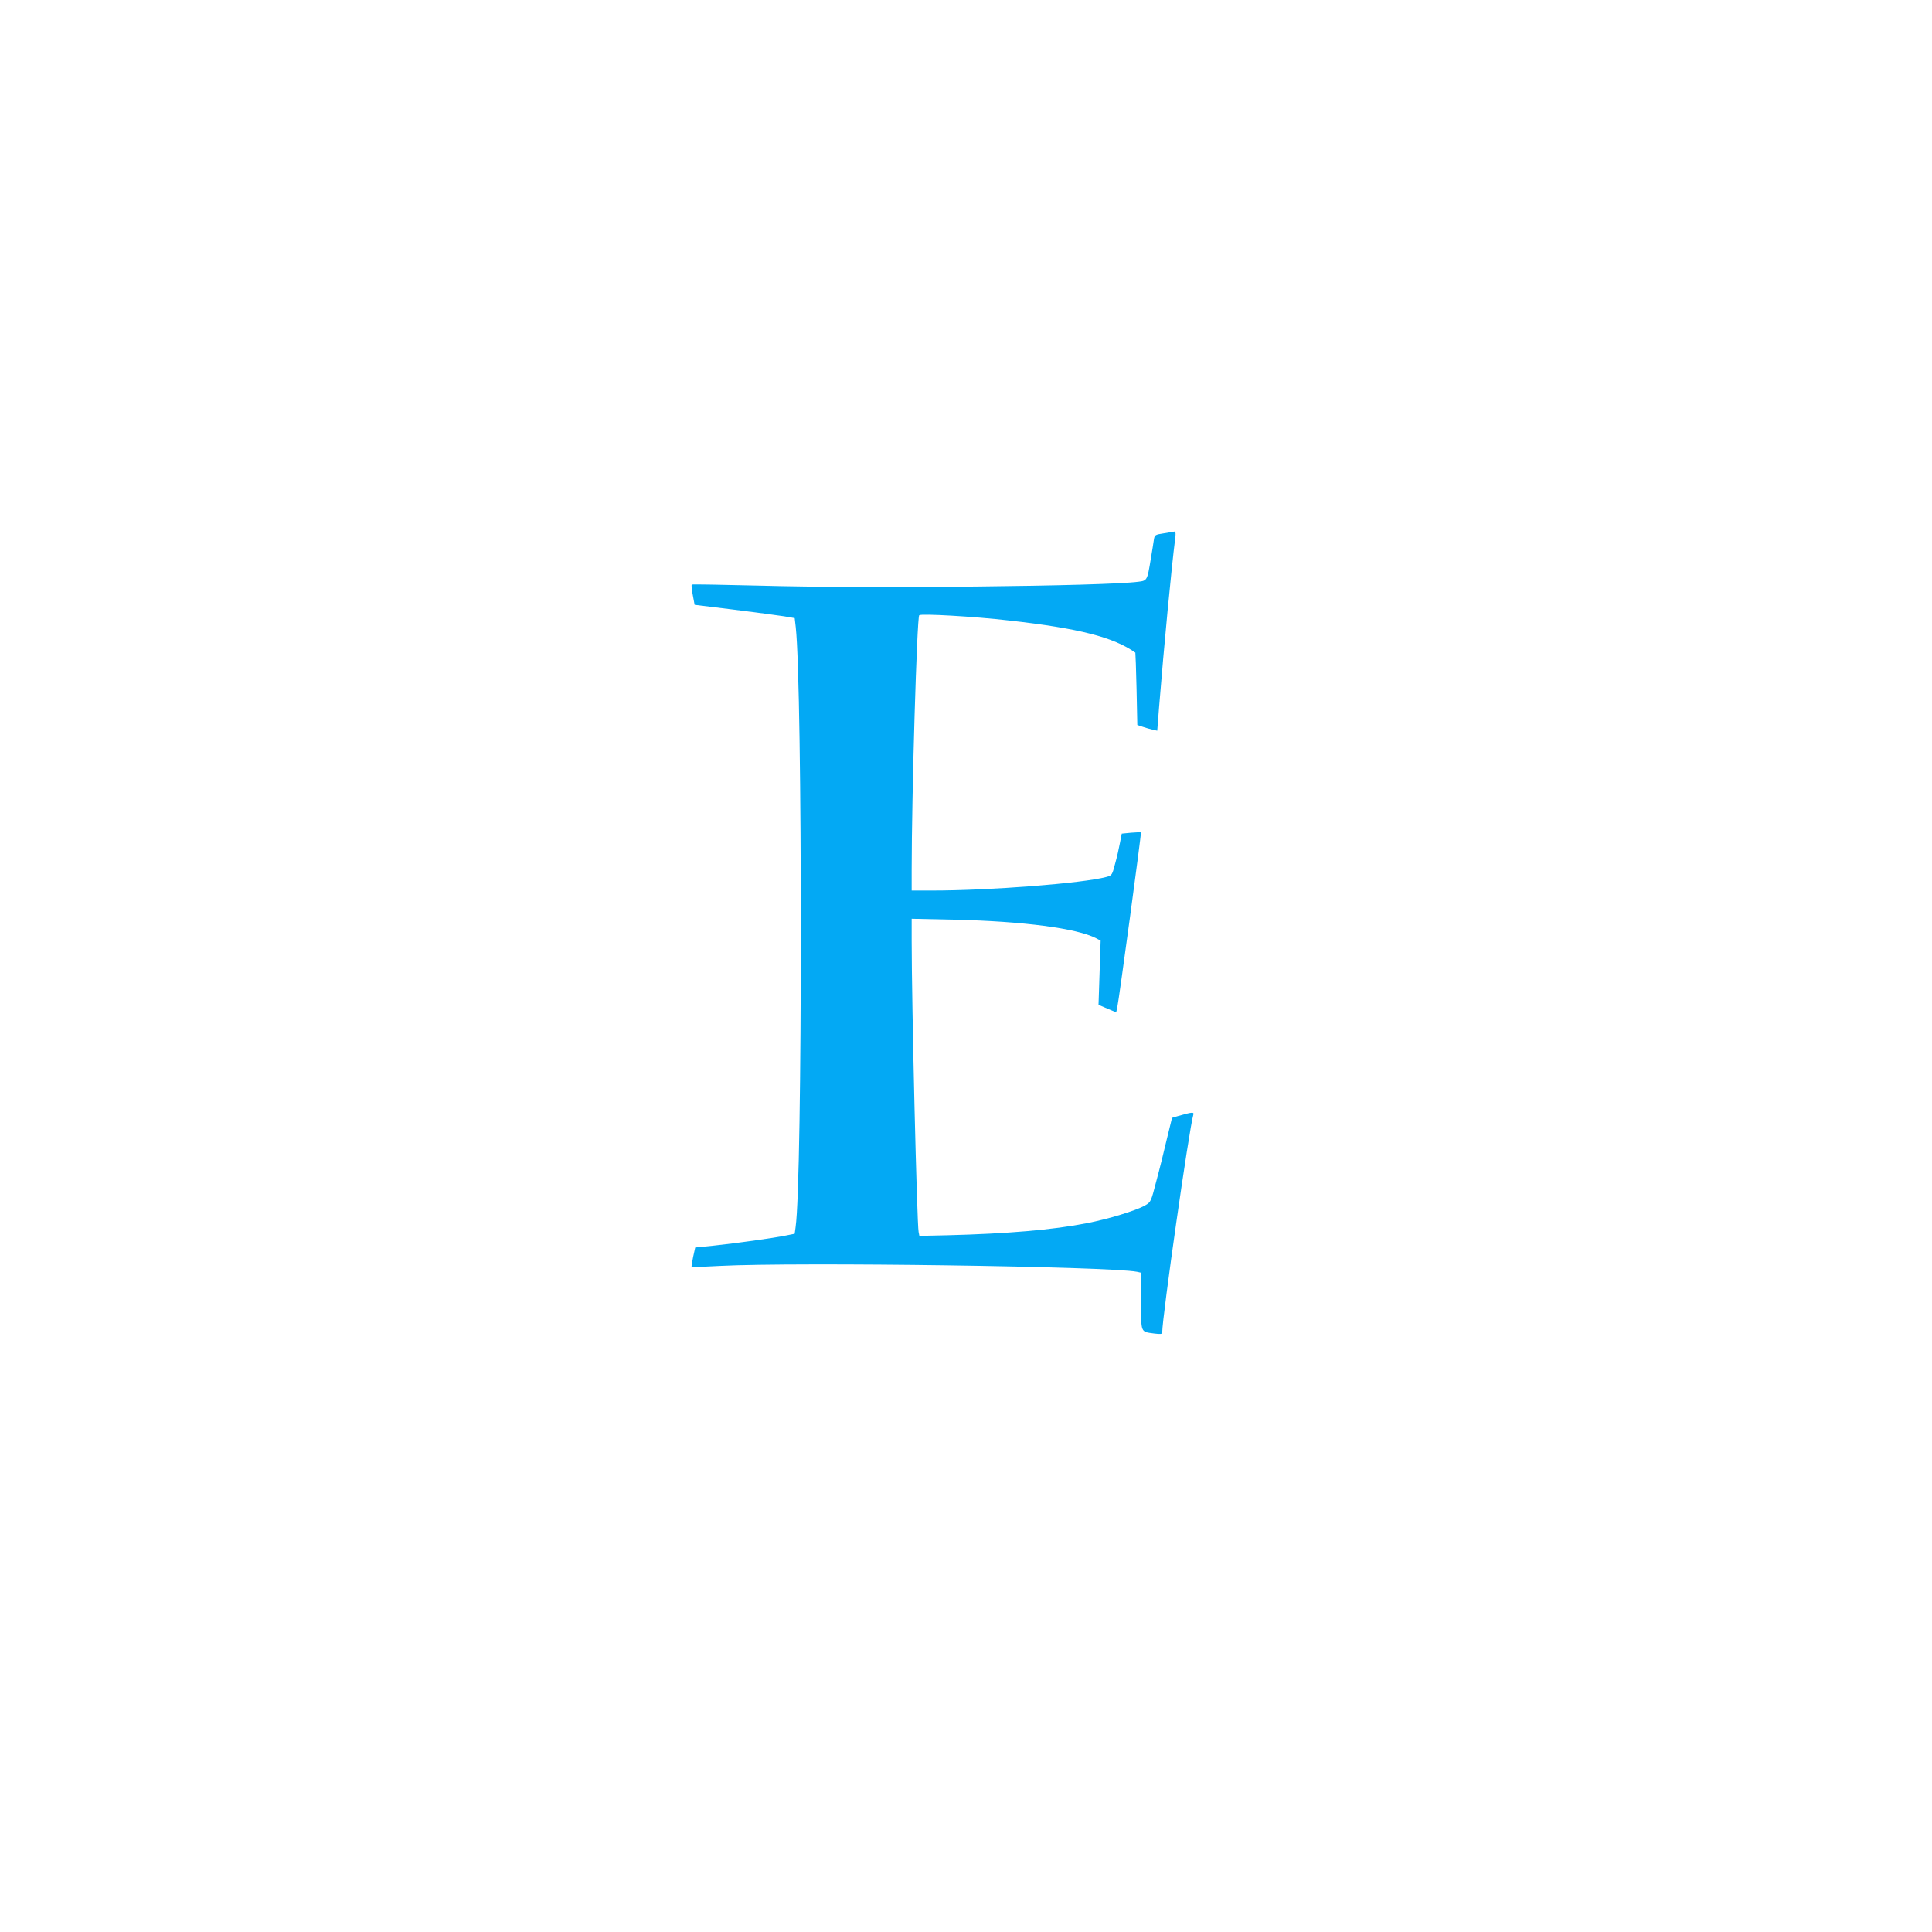
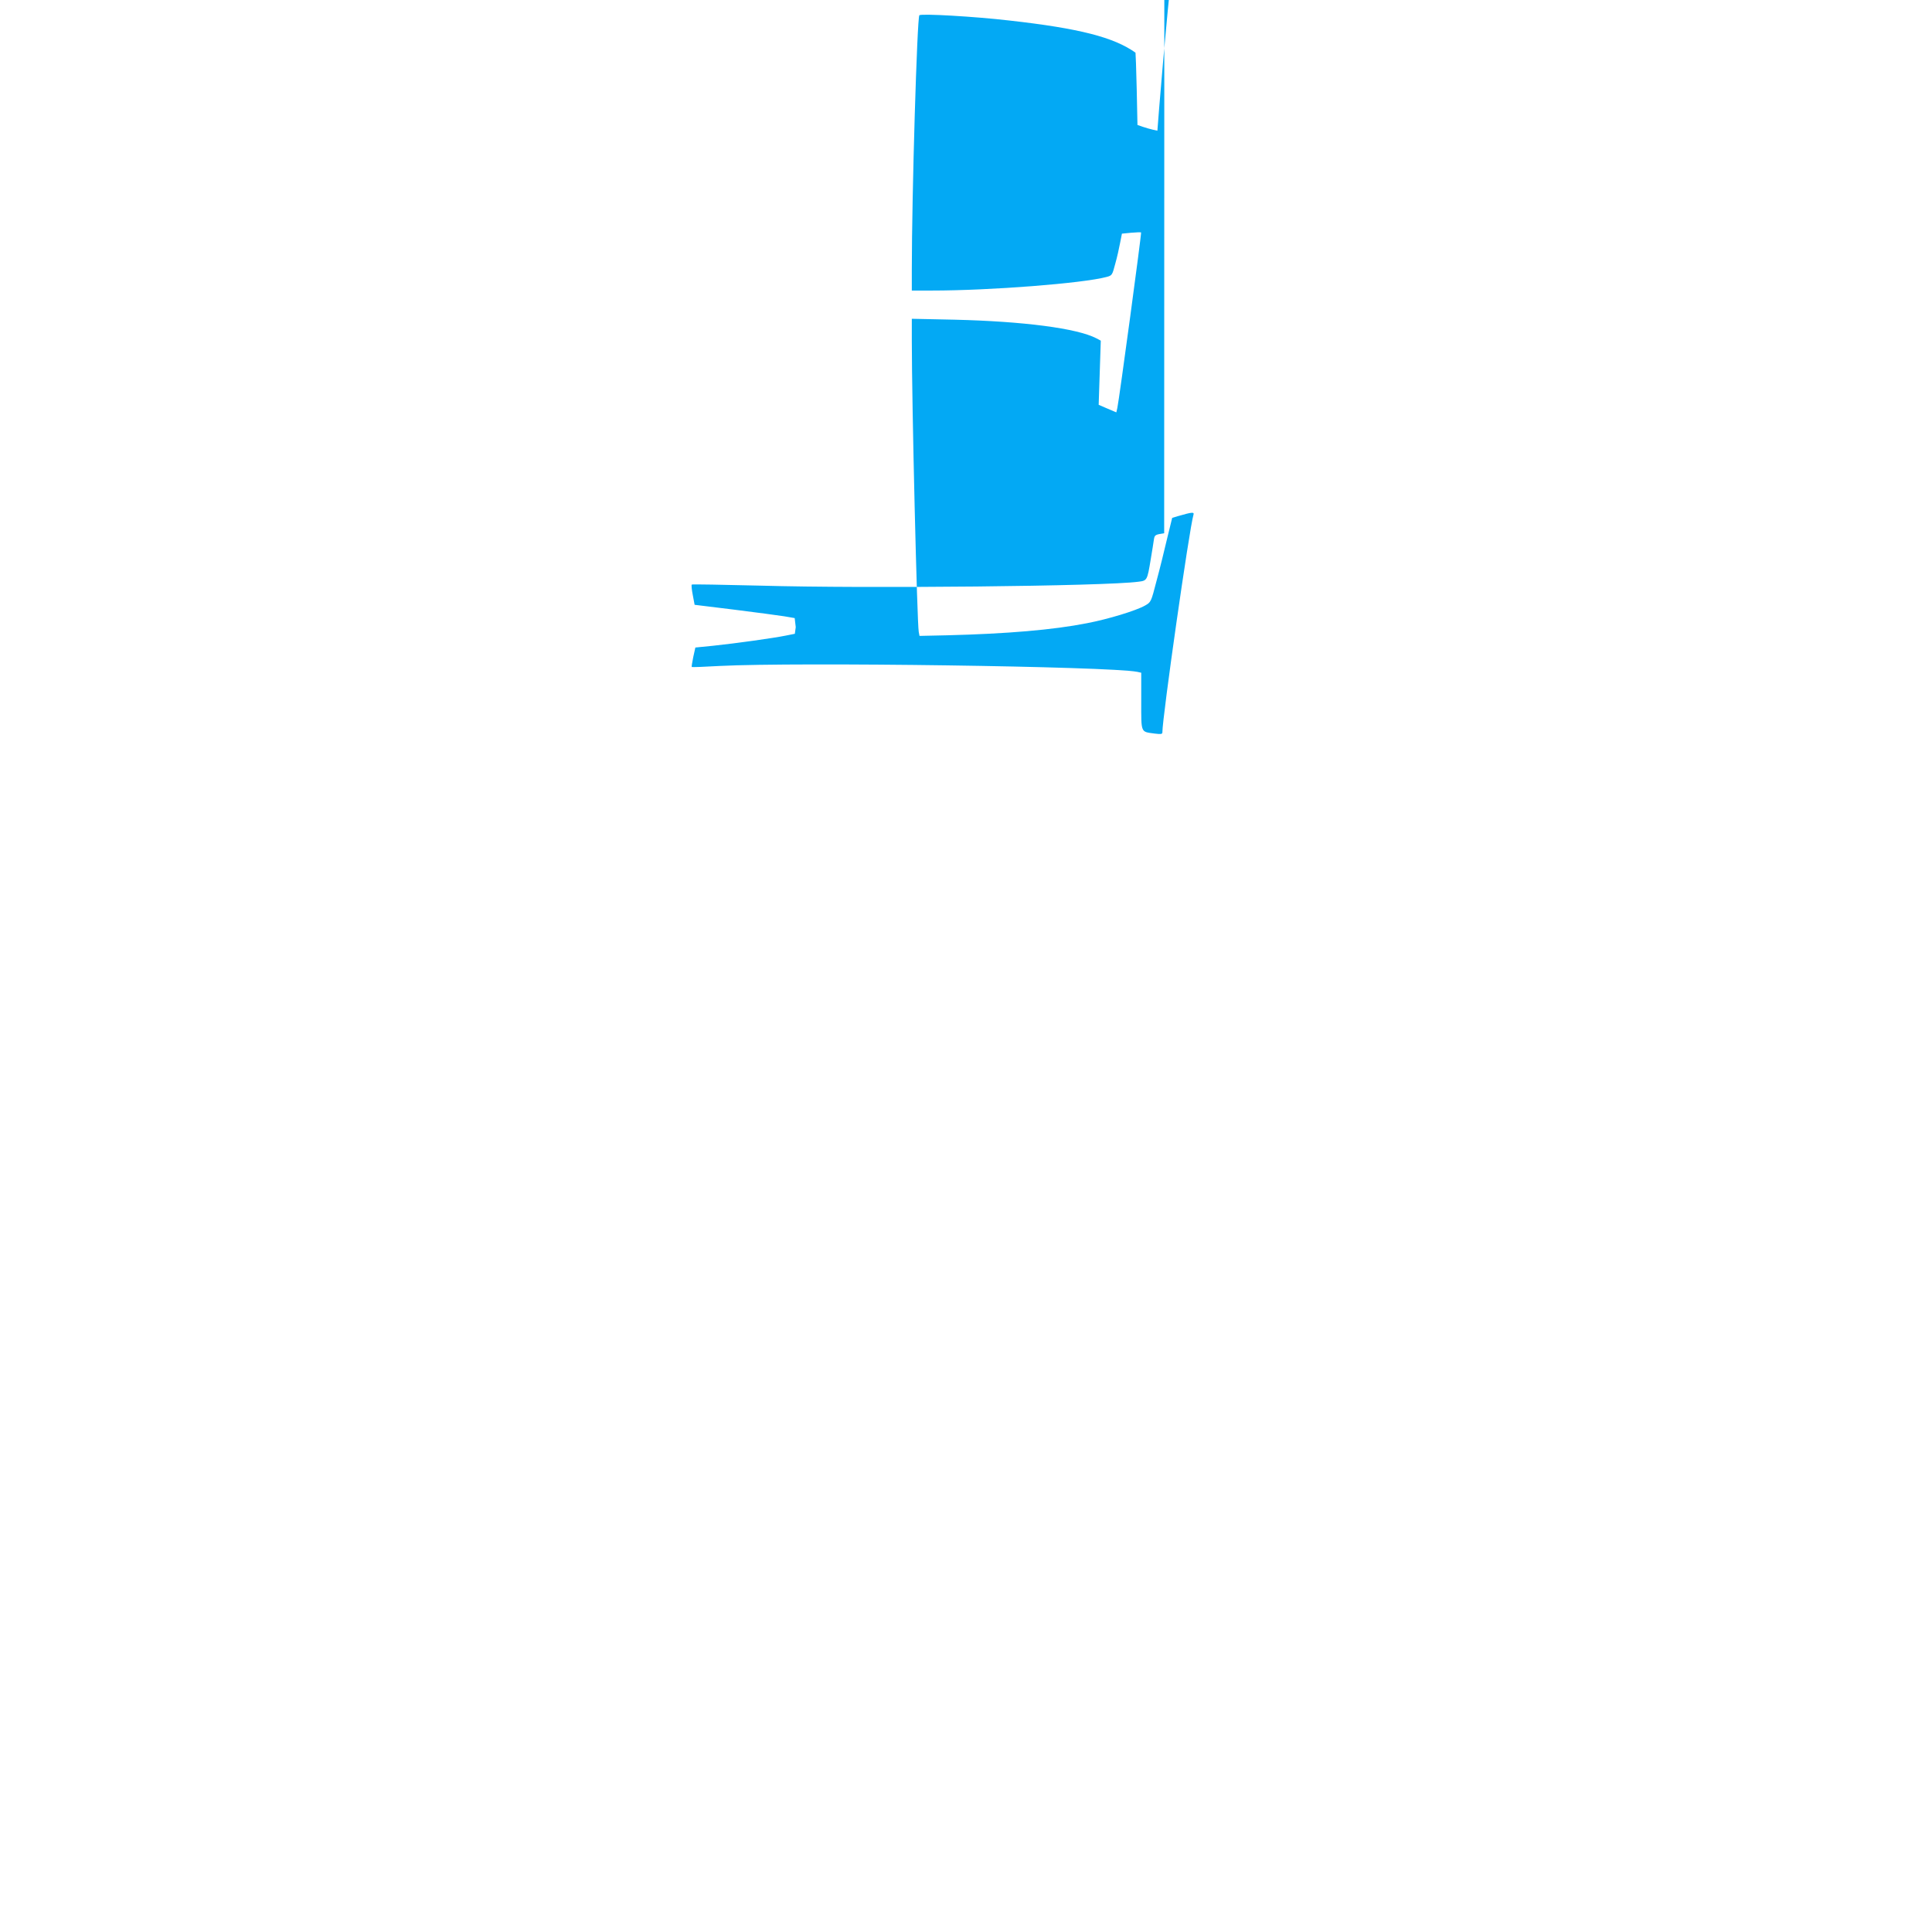
<svg xmlns="http://www.w3.org/2000/svg" version="1.0" width="1280pt" height="1280pt" viewBox="0 0 1280 1280" preserveAspectRatio="xMidYMid meet">
  <g transform="translate(0,1280) scale(0.1,-0.1)" fill="#03a9f4" stroke="none">
-     <path d="M7713 9267 c-60 -9 -63 -11 -68 -41 -2 -17 -12 -76 -21 -131 -23 -140 -24 -142 -81 -149 -221 -30 -1803 -46 -2506 -26 -247 6 -451 10 -454 7 -3 -4 0 -35 7 -70 l12 -64 261 -32 c144 -18 294 -38 332 -44 l70 -12 7 -60 c45 -410 45 -3659 -1 -3975 l-6 -44 -60 -12 c-78 -16 -327 -51 -479 -67 l-120 -12 -14 -63 c-7 -35 -12 -65 -10 -66 1 -2 86 1 188 7 512 26 2579 -3 2763 -39 l27 -6 0 -188 c0 -215 -5 -202 88 -215 41 -5 52 -4 52 7 0 102 179 1354 206 1442 6 20 -7 19 -101 -8 l-40 -12 -34 -139 c-18 -77 -49 -203 -70 -280 -36 -139 -36 -139 -76 -162 -60 -34 -244 -90 -385 -117 -223 -44 -528 -70 -927 -80 l-182 -4 -5 26 c-11 55 -46 1508 -46 1931 l0 144 283 -6 c458 -11 811 -57 939 -123 l30 -16 -7 -212 -7 -213 58 -25 59 -25 7 31 c12 56 161 1156 157 1161 -2 2 -32 1 -66 -2 l-61 -6 -12 -61 c-6 -33 -20 -96 -32 -138 -20 -76 -21 -78 -58 -88 -156 -42 -770 -90 -1157 -90 l-133 0 0 138 c0 493 35 1671 50 1686 12 12 365 -8 597 -35 463 -52 692 -111 835 -213 1 0 5 -109 8 -240 l5 -239 35 -12 c20 -7 49 -15 66 -19 l31 -7 12 153 c33 410 82 925 107 1121 4 26 3 46 -2 46 -5 -1 -37 -6 -71 -12z" />
+     <path d="M7713 9267 c-60 -9 -63 -11 -68 -41 -2 -17 -12 -76 -21 -131 -23 -140 -24 -142 -81 -149 -221 -30 -1803 -46 -2506 -26 -247 6 -451 10 -454 7 -3 -4 0 -35 7 -70 l12 -64 261 -32 c144 -18 294 -38 332 -44 l70 -12 7 -60 l-6 -44 -60 -12 c-78 -16 -327 -51 -479 -67 l-120 -12 -14 -63 c-7 -35 -12 -65 -10 -66 1 -2 86 1 188 7 512 26 2579 -3 2763 -39 l27 -6 0 -188 c0 -215 -5 -202 88 -215 41 -5 52 -4 52 7 0 102 179 1354 206 1442 6 20 -7 19 -101 -8 l-40 -12 -34 -139 c-18 -77 -49 -203 -70 -280 -36 -139 -36 -139 -76 -162 -60 -34 -244 -90 -385 -117 -223 -44 -528 -70 -927 -80 l-182 -4 -5 26 c-11 55 -46 1508 -46 1931 l0 144 283 -6 c458 -11 811 -57 939 -123 l30 -16 -7 -212 -7 -213 58 -25 59 -25 7 31 c12 56 161 1156 157 1161 -2 2 -32 1 -66 -2 l-61 -6 -12 -61 c-6 -33 -20 -96 -32 -138 -20 -76 -21 -78 -58 -88 -156 -42 -770 -90 -1157 -90 l-133 0 0 138 c0 493 35 1671 50 1686 12 12 365 -8 597 -35 463 -52 692 -111 835 -213 1 0 5 -109 8 -240 l5 -239 35 -12 c20 -7 49 -15 66 -19 l31 -7 12 153 c33 410 82 925 107 1121 4 26 3 46 -2 46 -5 -1 -37 -6 -71 -12z" />
  </g>
</svg>